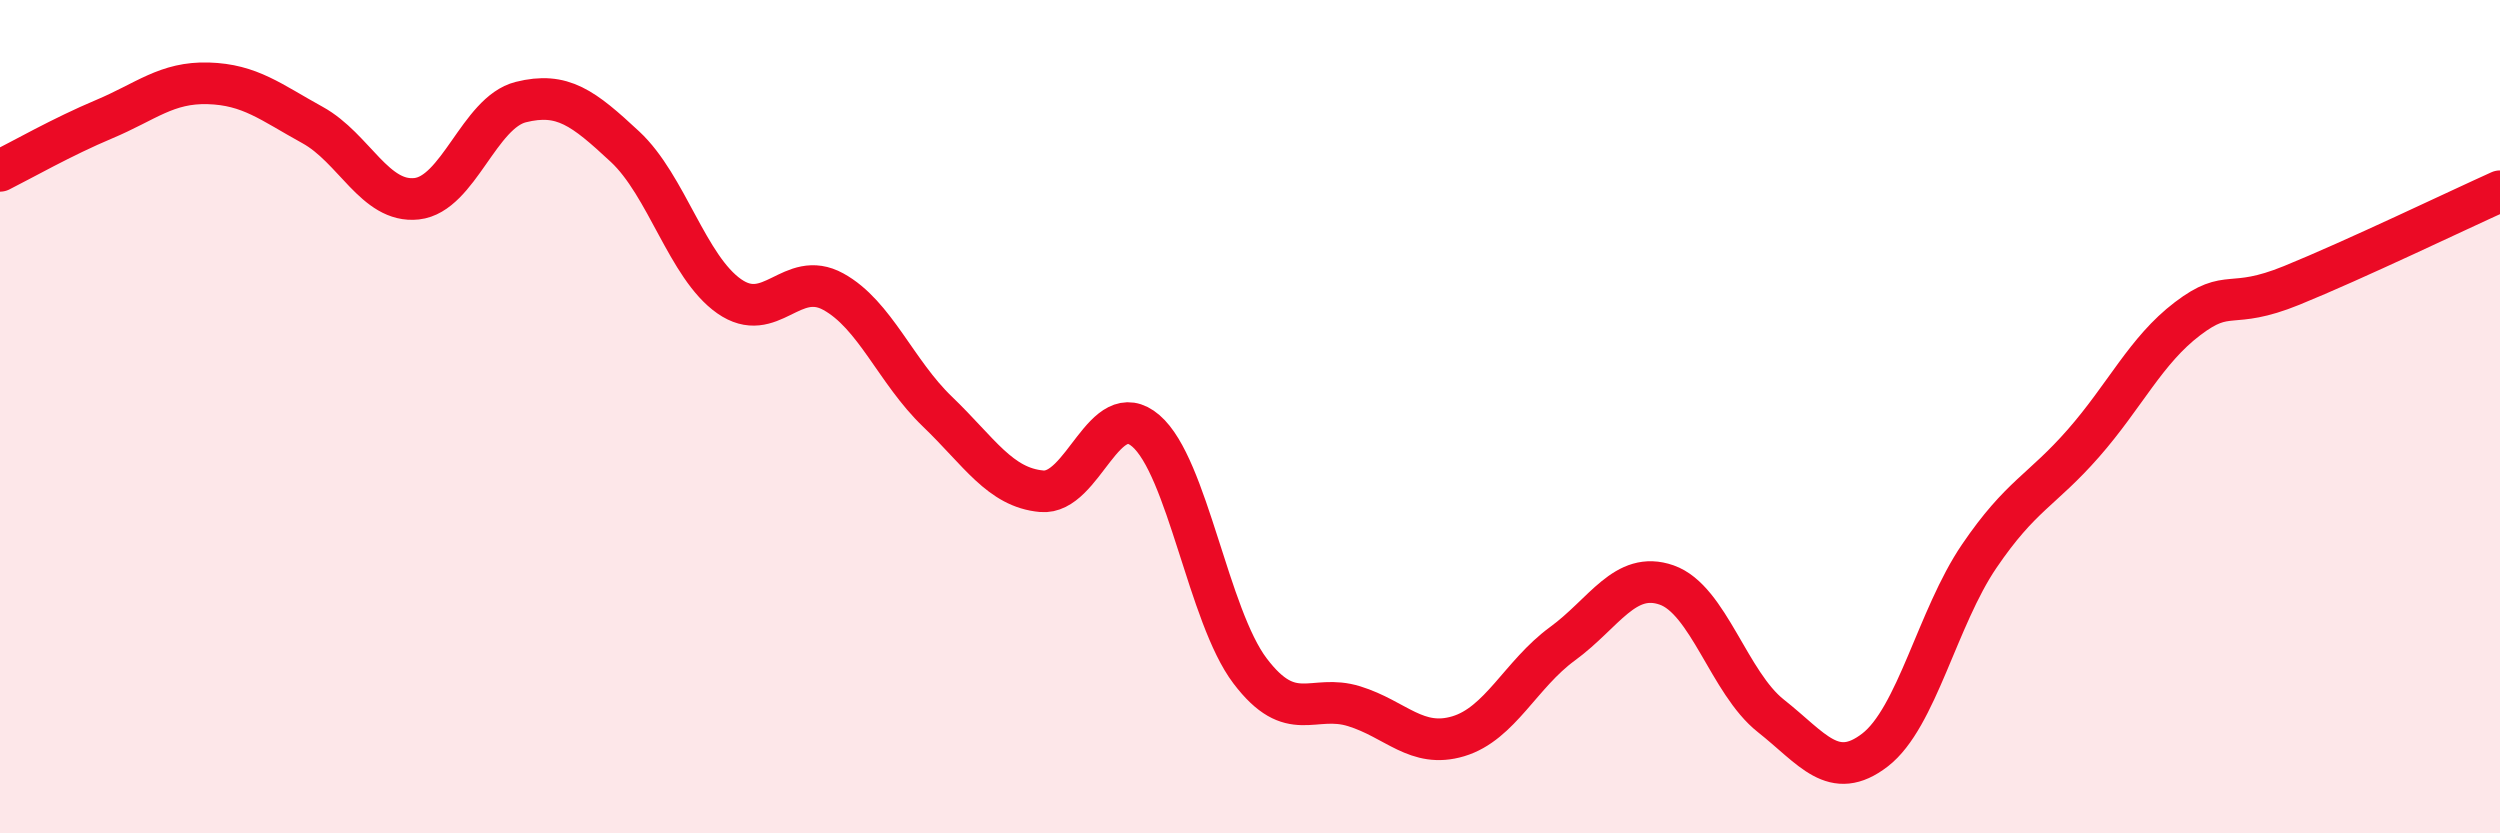
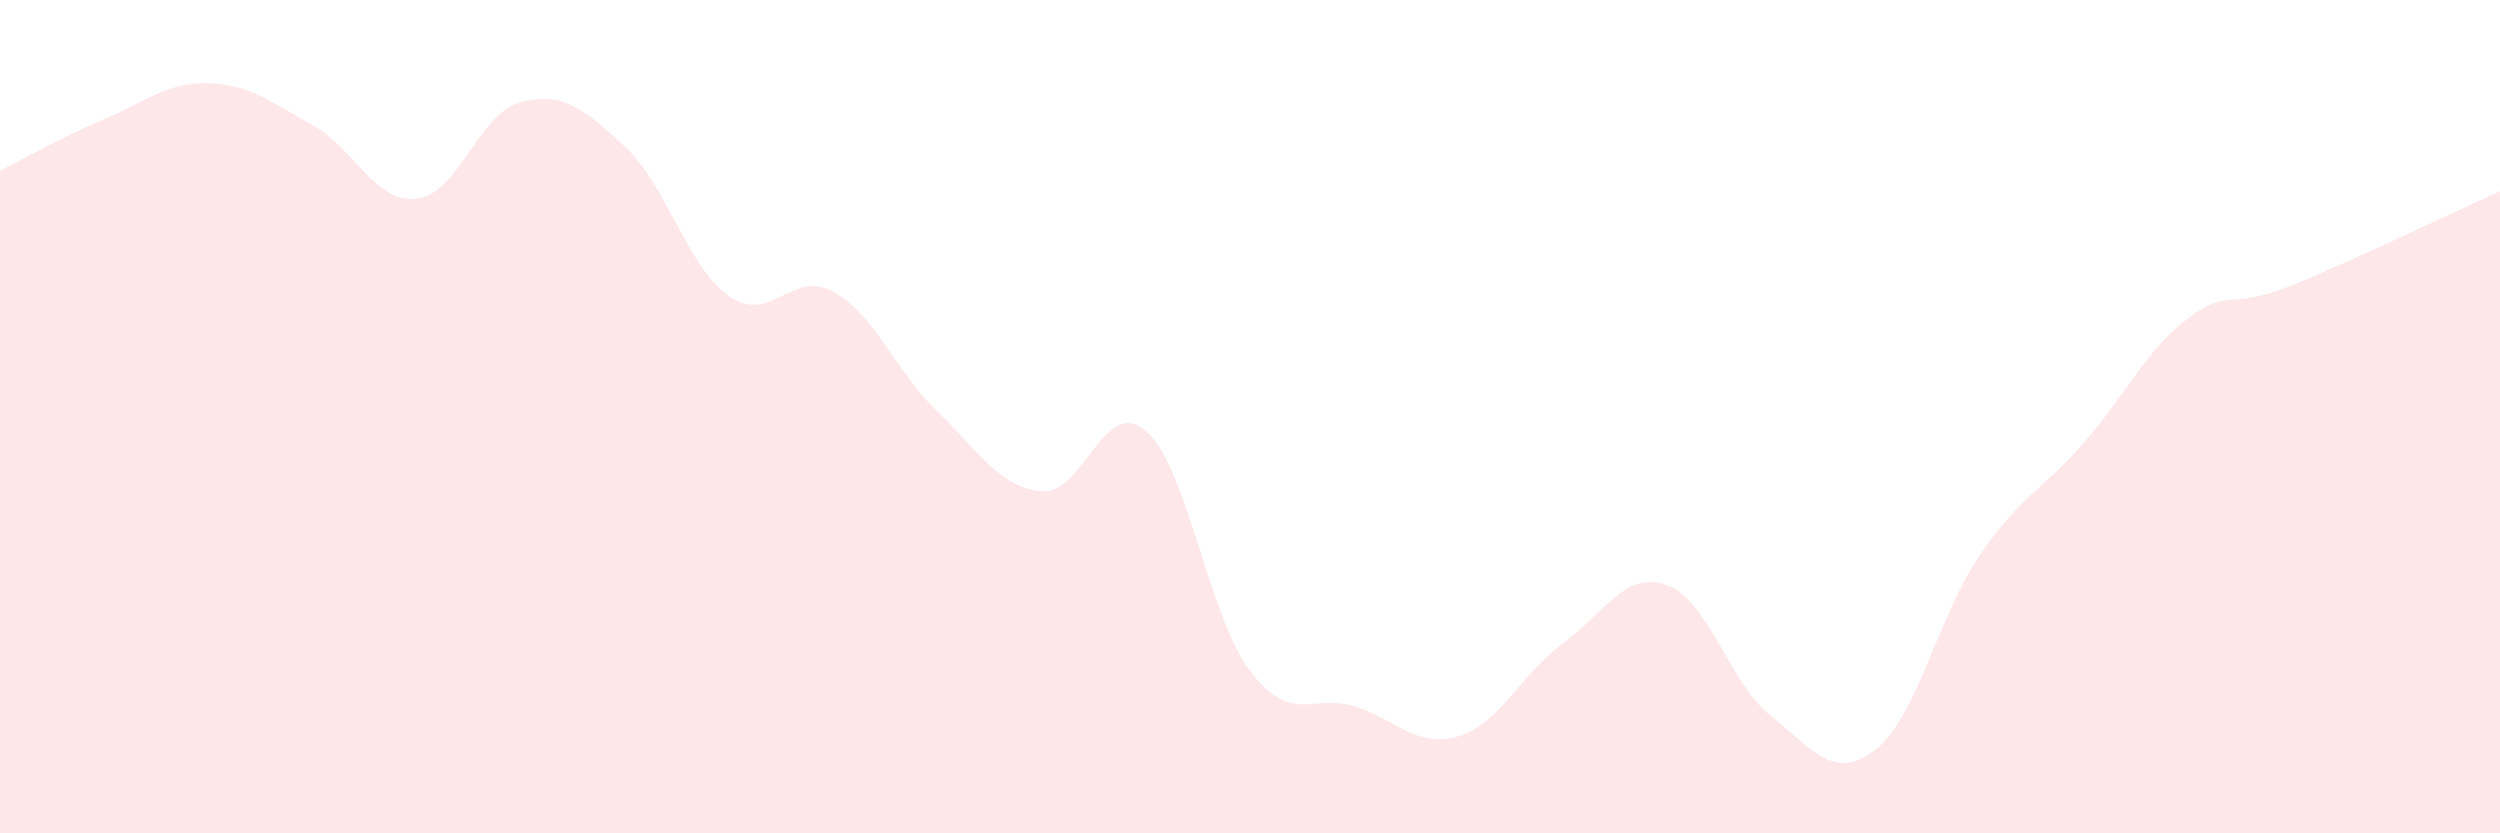
<svg xmlns="http://www.w3.org/2000/svg" width="60" height="20" viewBox="0 0 60 20">
  <path d="M 0,4.1 C 0.5,3.85 1.5,3.28 2.5,2.86 C 3.5,2.44 4,1.97 5,2 C 6,2.03 6.5,2.45 7.5,3 C 8.5,3.55 9,4.88 10,4.77 C 11,4.66 11.5,2.7 12.5,2.45 C 13.5,2.2 14,2.59 15,3.52 C 16,4.45 16.5,6.41 17.5,7.11 C 18.5,7.81 19,6.45 20,7 C 21,7.55 21.5,8.92 22.5,9.88 C 23.5,10.84 24,11.7 25,11.79 C 26,11.88 26.5,9.48 27.5,10.34 C 28.5,11.2 29,14.78 30,16.1 C 31,17.42 31.5,16.64 32.5,16.95 C 33.5,17.26 34,17.97 35,17.67 C 36,17.37 36.5,16.18 37.5,15.45 C 38.5,14.72 39,13.69 40,14.04 C 41,14.39 41.5,16.39 42.5,17.18 C 43.5,17.97 44,18.77 45,18 C 46,17.23 46.5,14.82 47.5,13.35 C 48.5,11.88 49,11.78 50,10.64 C 51,9.5 51.5,8.41 52.5,7.65 C 53.5,6.89 53.5,7.46 55,6.85 C 56.5,6.24 59,5.04 60,4.59L60 20L0 20Z" fill="#EB0A25" opacity="0.1" stroke-linecap="round" stroke-linejoin="round" />
-   <path d="M 0,4.1 C 0.5,3.85 1.5,3.28 2.5,2.86 C 3.5,2.44 4,1.97 5,2 C 6,2.03 6.5,2.45 7.5,3 C 8.5,3.55 9,4.88 10,4.77 C 11,4.66 11.5,2.7 12.5,2.45 C 13.5,2.2 14,2.59 15,3.52 C 16,4.45 16.5,6.41 17.5,7.11 C 18.5,7.81 19,6.45 20,7 C 21,7.55 21.5,8.92 22.5,9.88 C 23.5,10.84 24,11.7 25,11.79 C 26,11.88 26.5,9.48 27.5,10.34 C 28.5,11.2 29,14.78 30,16.1 C 31,17.42 31.5,16.64 32.5,16.95 C 33.5,17.26 34,17.97 35,17.67 C 36,17.37 36.5,16.18 37.5,15.45 C 38.5,14.72 39,13.69 40,14.04 C 41,14.39 41.5,16.39 42.5,17.18 C 43.5,17.97 44,18.77 45,18 C 46,17.23 46.5,14.82 47.5,13.35 C 48.5,11.88 49,11.78 50,10.64 C 51,9.5 51.5,8.41 52.5,7.65 C 53.5,6.89 53.5,7.46 55,6.85 C 56.5,6.24 59,5.04 60,4.59" stroke="#EB0A25" stroke-width="1" fill="none" stroke-linecap="round" stroke-linejoin="round" />
</svg>